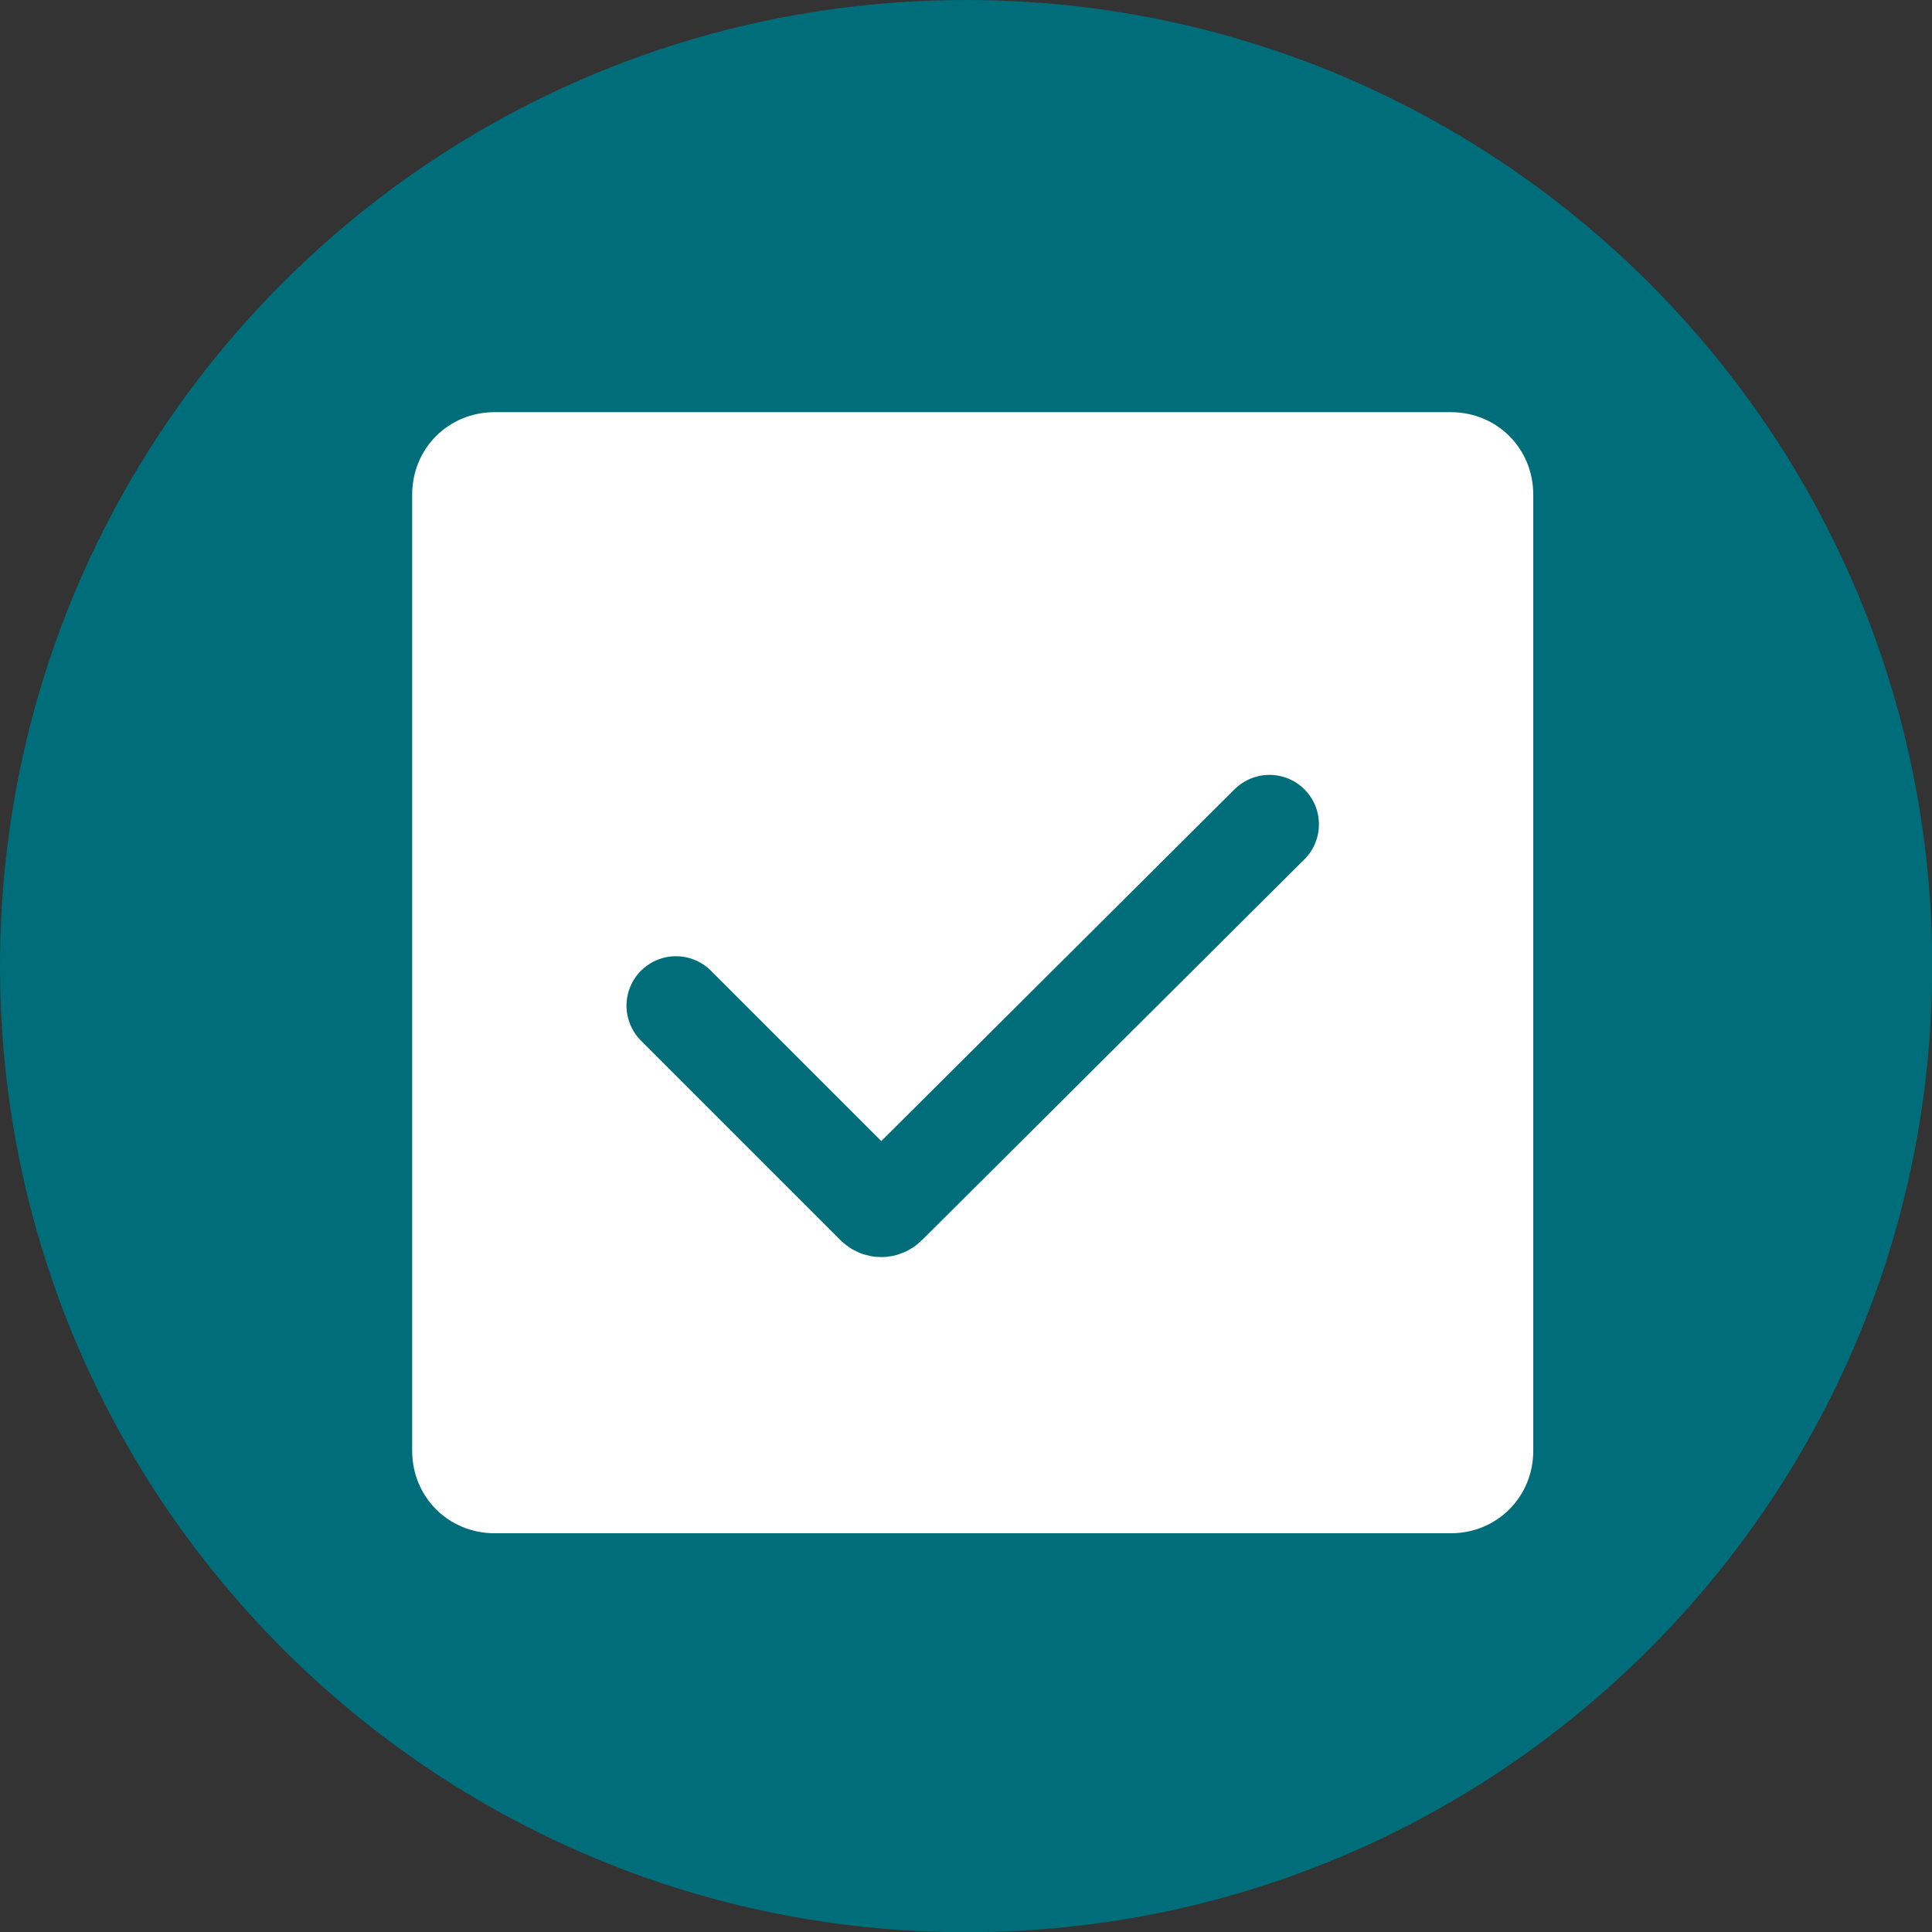
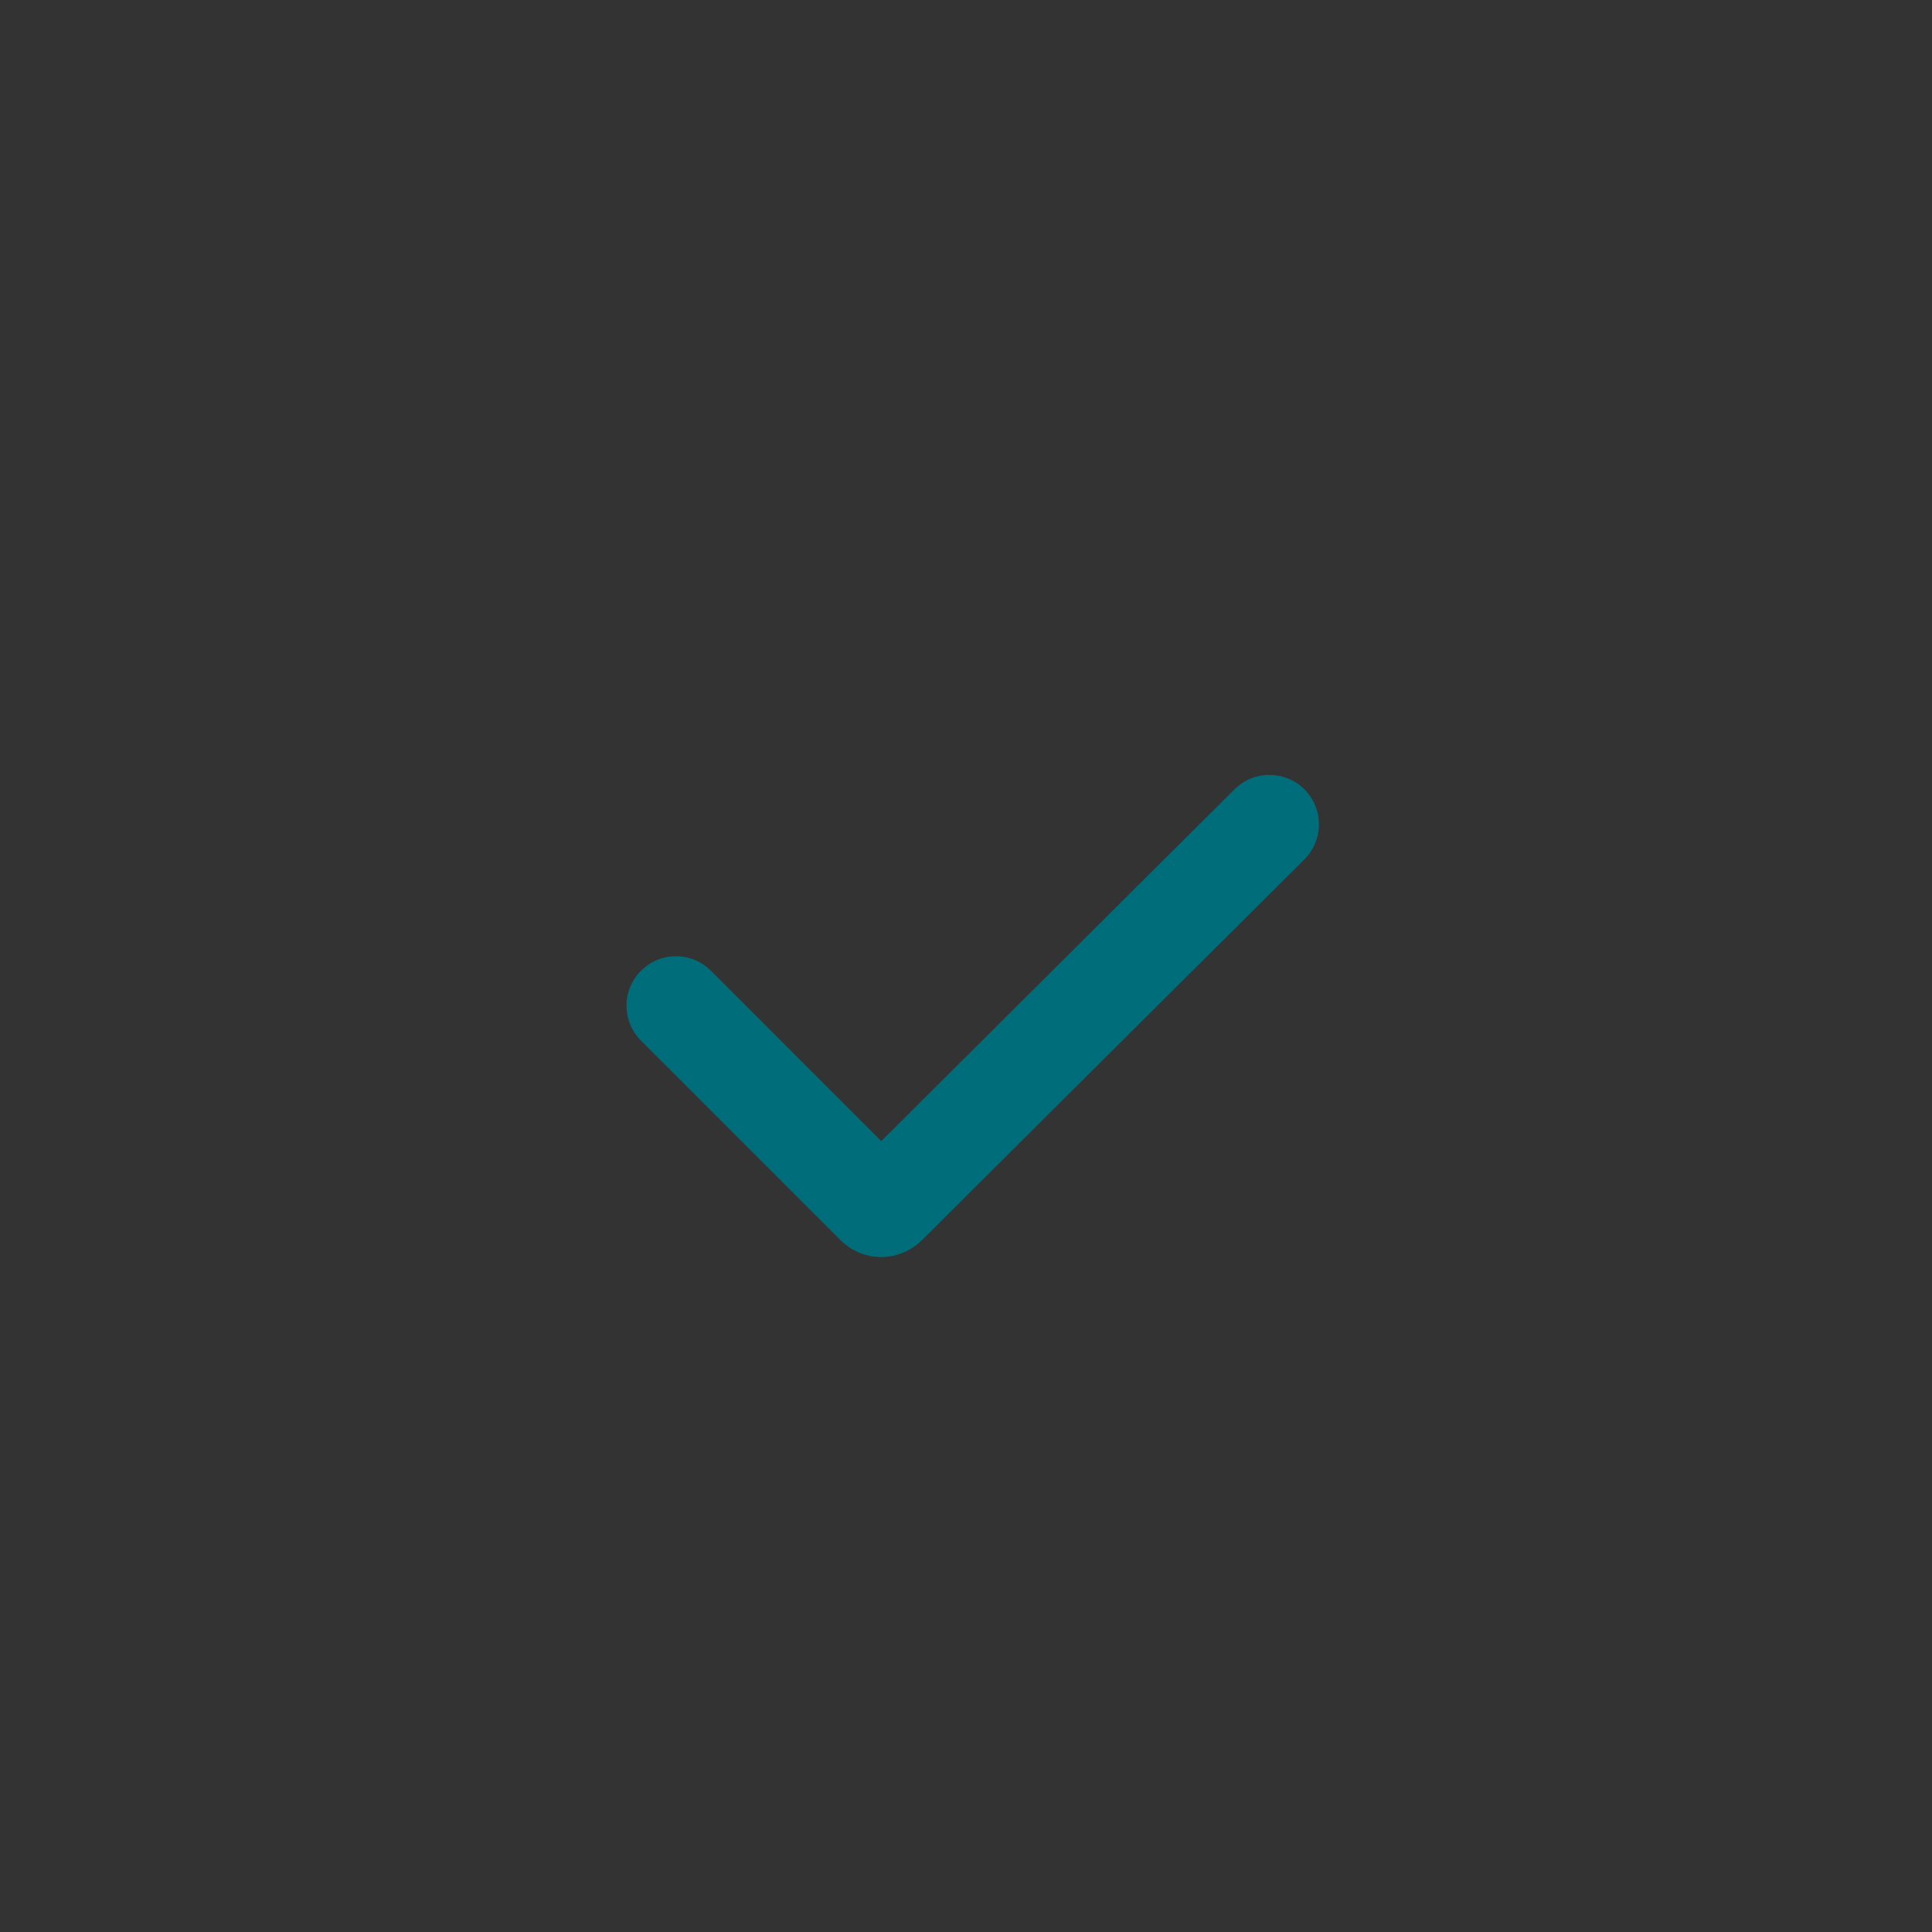
<svg xmlns="http://www.w3.org/2000/svg" xmlns:ns1="https://boxy-svg.com" version="1.1" x="0px" y="0px" viewBox="0 0 480 480" style="enable-background:new 0 0 138 137;" width="480px" height="480px">
  <rect x="0" y="0" width="480" height="480" fill="#333333" stroke="none" />
  <style type="text/css">
	.st0{fill-rule:evenodd;clip-rule:evenodd;fill:#006D7A;}
	.st1{fill:#FFFFFF;}
	.st2{fill:none;stroke:#006D7A;stroke-width:6;stroke-linecap:round;stroke-miterlimit:10;}
</style>
  <g id="Layer_1" transform="matrix(4.096, 0, 0, 4.096, -45.051, -40.956)" ns1:origin="1.953925 1.962457">
    <g>
      <g id="Rectangle_00000086665304024298242070000007532393461537337230_">
-         <path id="path-1_00000163056524982380461610000015374138467619448509_" class="st0" d="M69.6,10L69.6,10 c32.3,0,58.6,26.2,58.6,58.6l0,0c0,32.3-26.2,58.6-58.6,58.6l0,0c-32.3,0-58.6-26.2-58.6-58.6l0,0C11,36.2,37.2,10,69.6,10z" />
-       </g>
+         </g>
      <g>
-         <path class="st1" d="M99,103H41c-2.8,0-5-2.2-5-5V40c0-2.8,2.2-5,5-5h58c2.8,0,5,2.2,5,5v58C104,100.8,101.8,103,99,103z" />
        <path class="st2" d="M52,71l12.1,12.1c0.2,0.2,0.5,0.2,0.7,0L88,60" />
      </g>
    </g>
  </g>
  <g id="Layer_2" />
</svg>